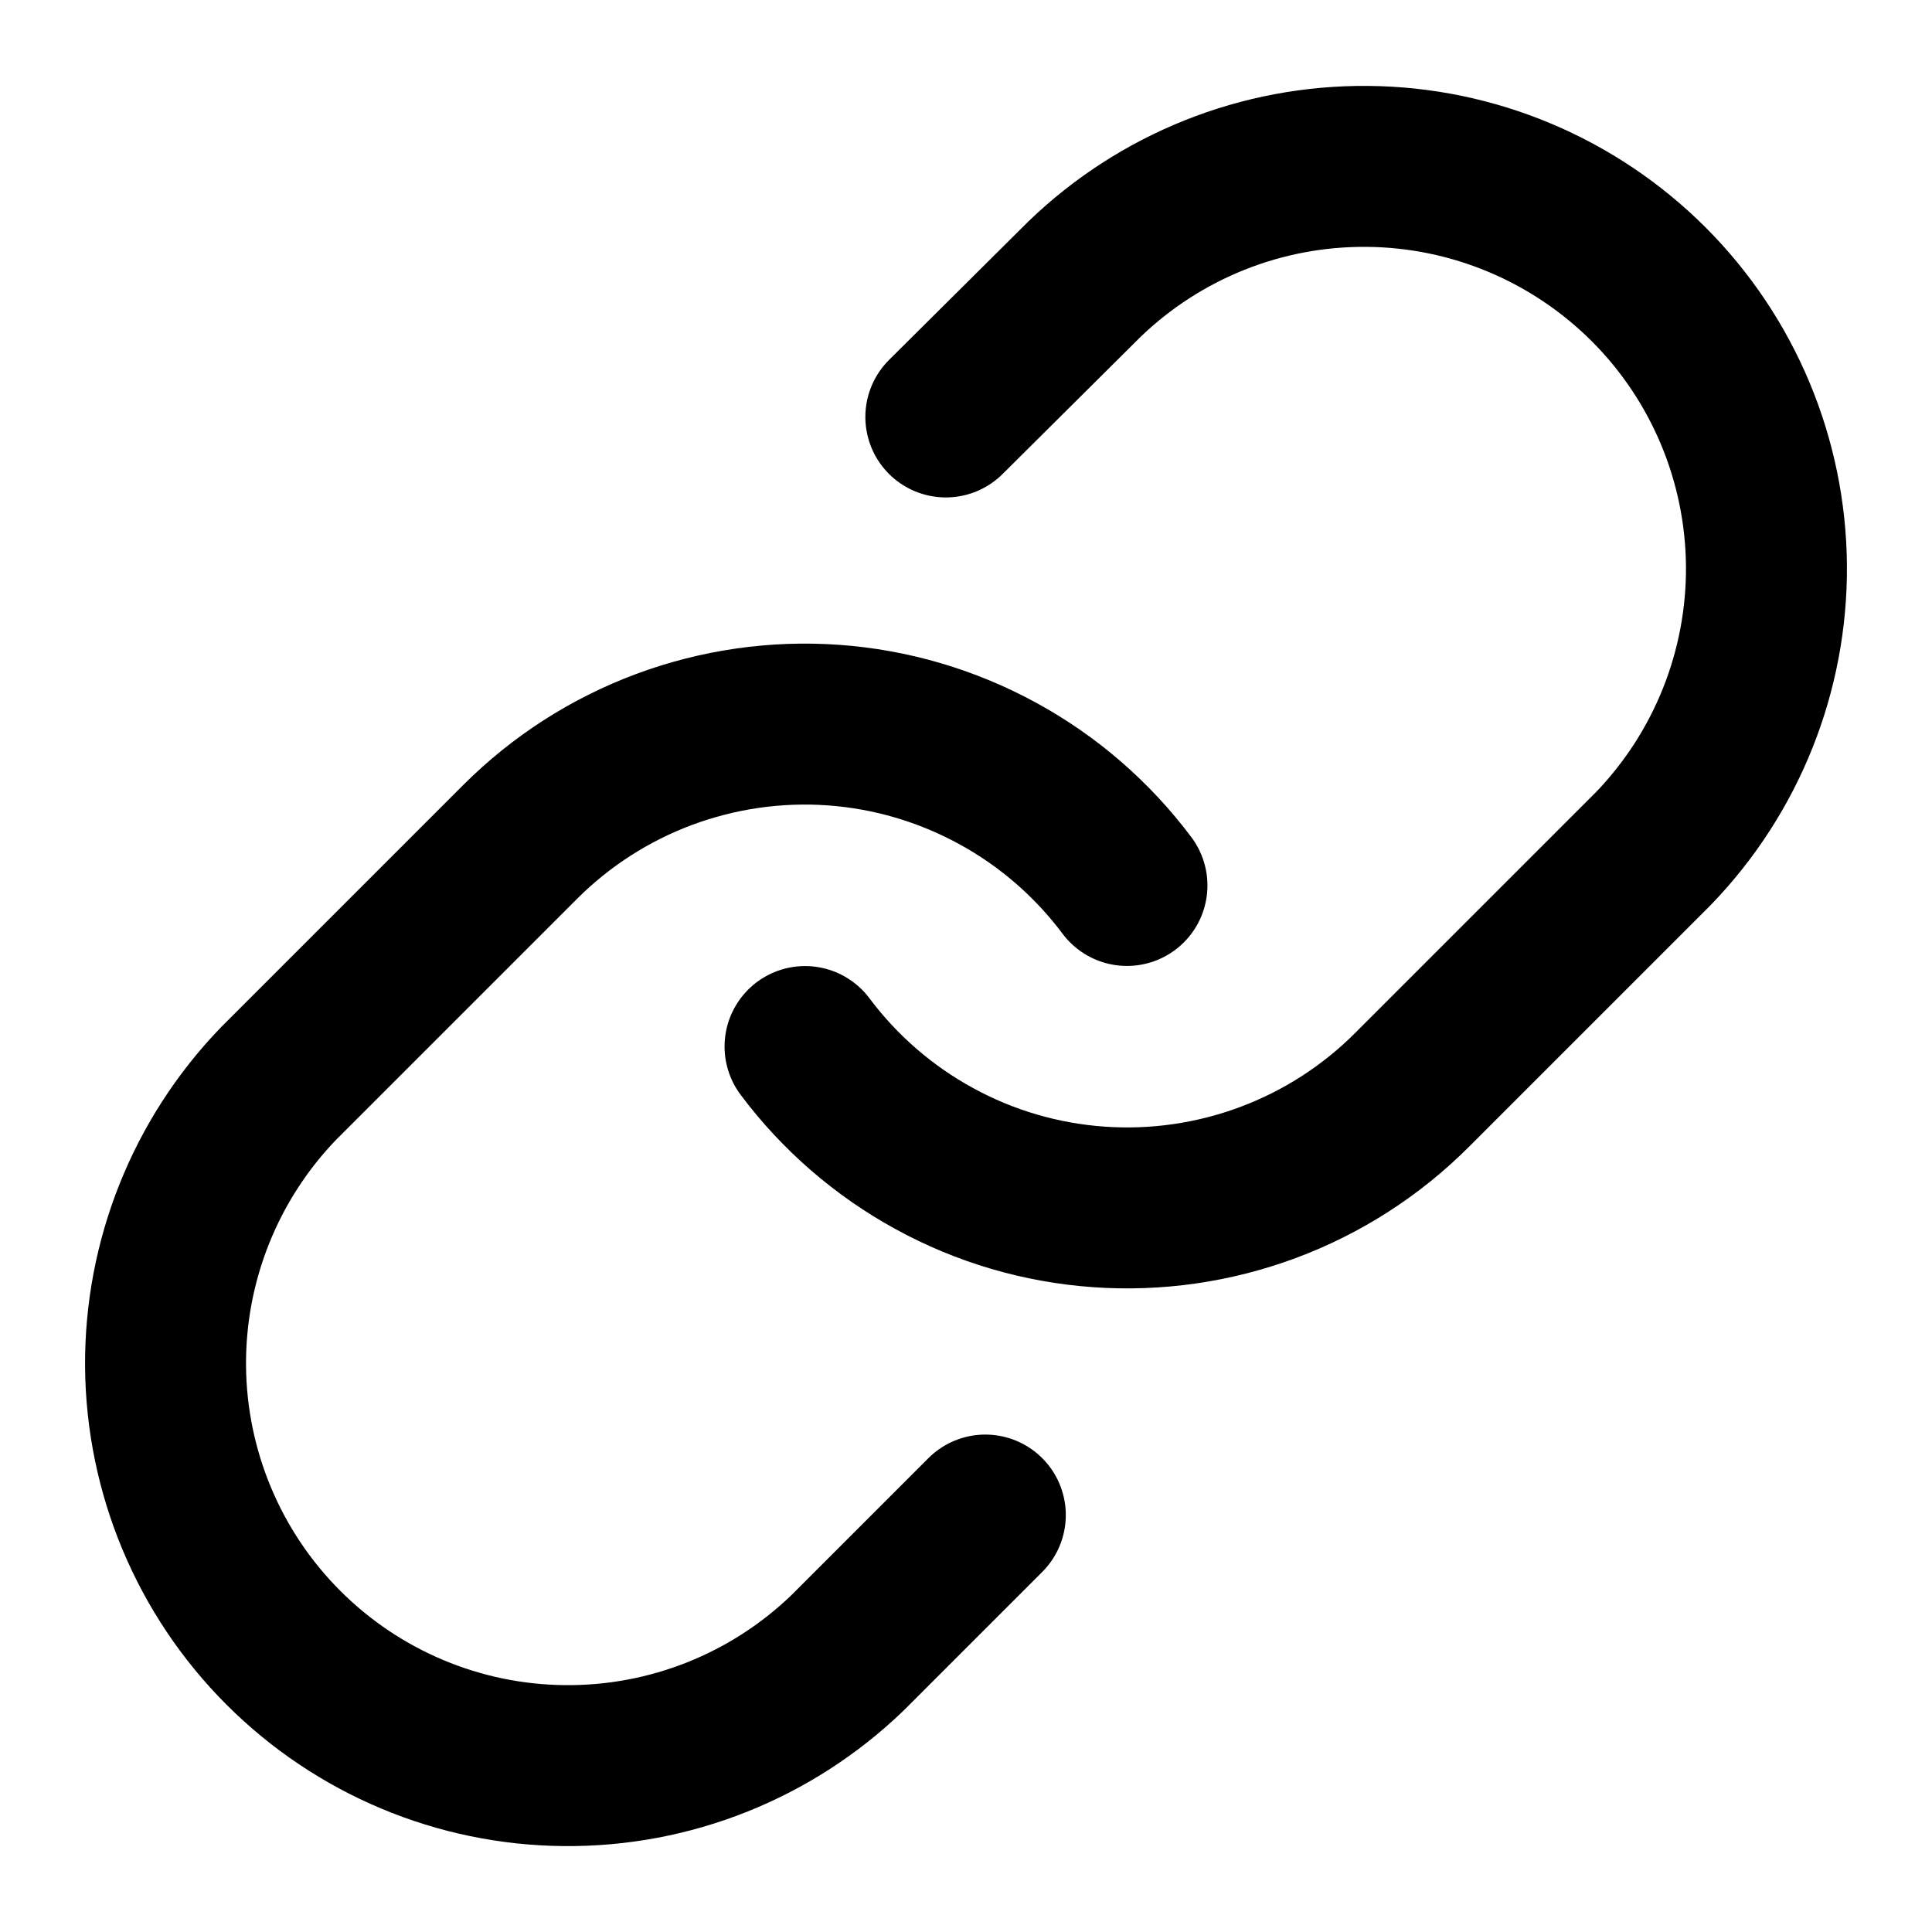
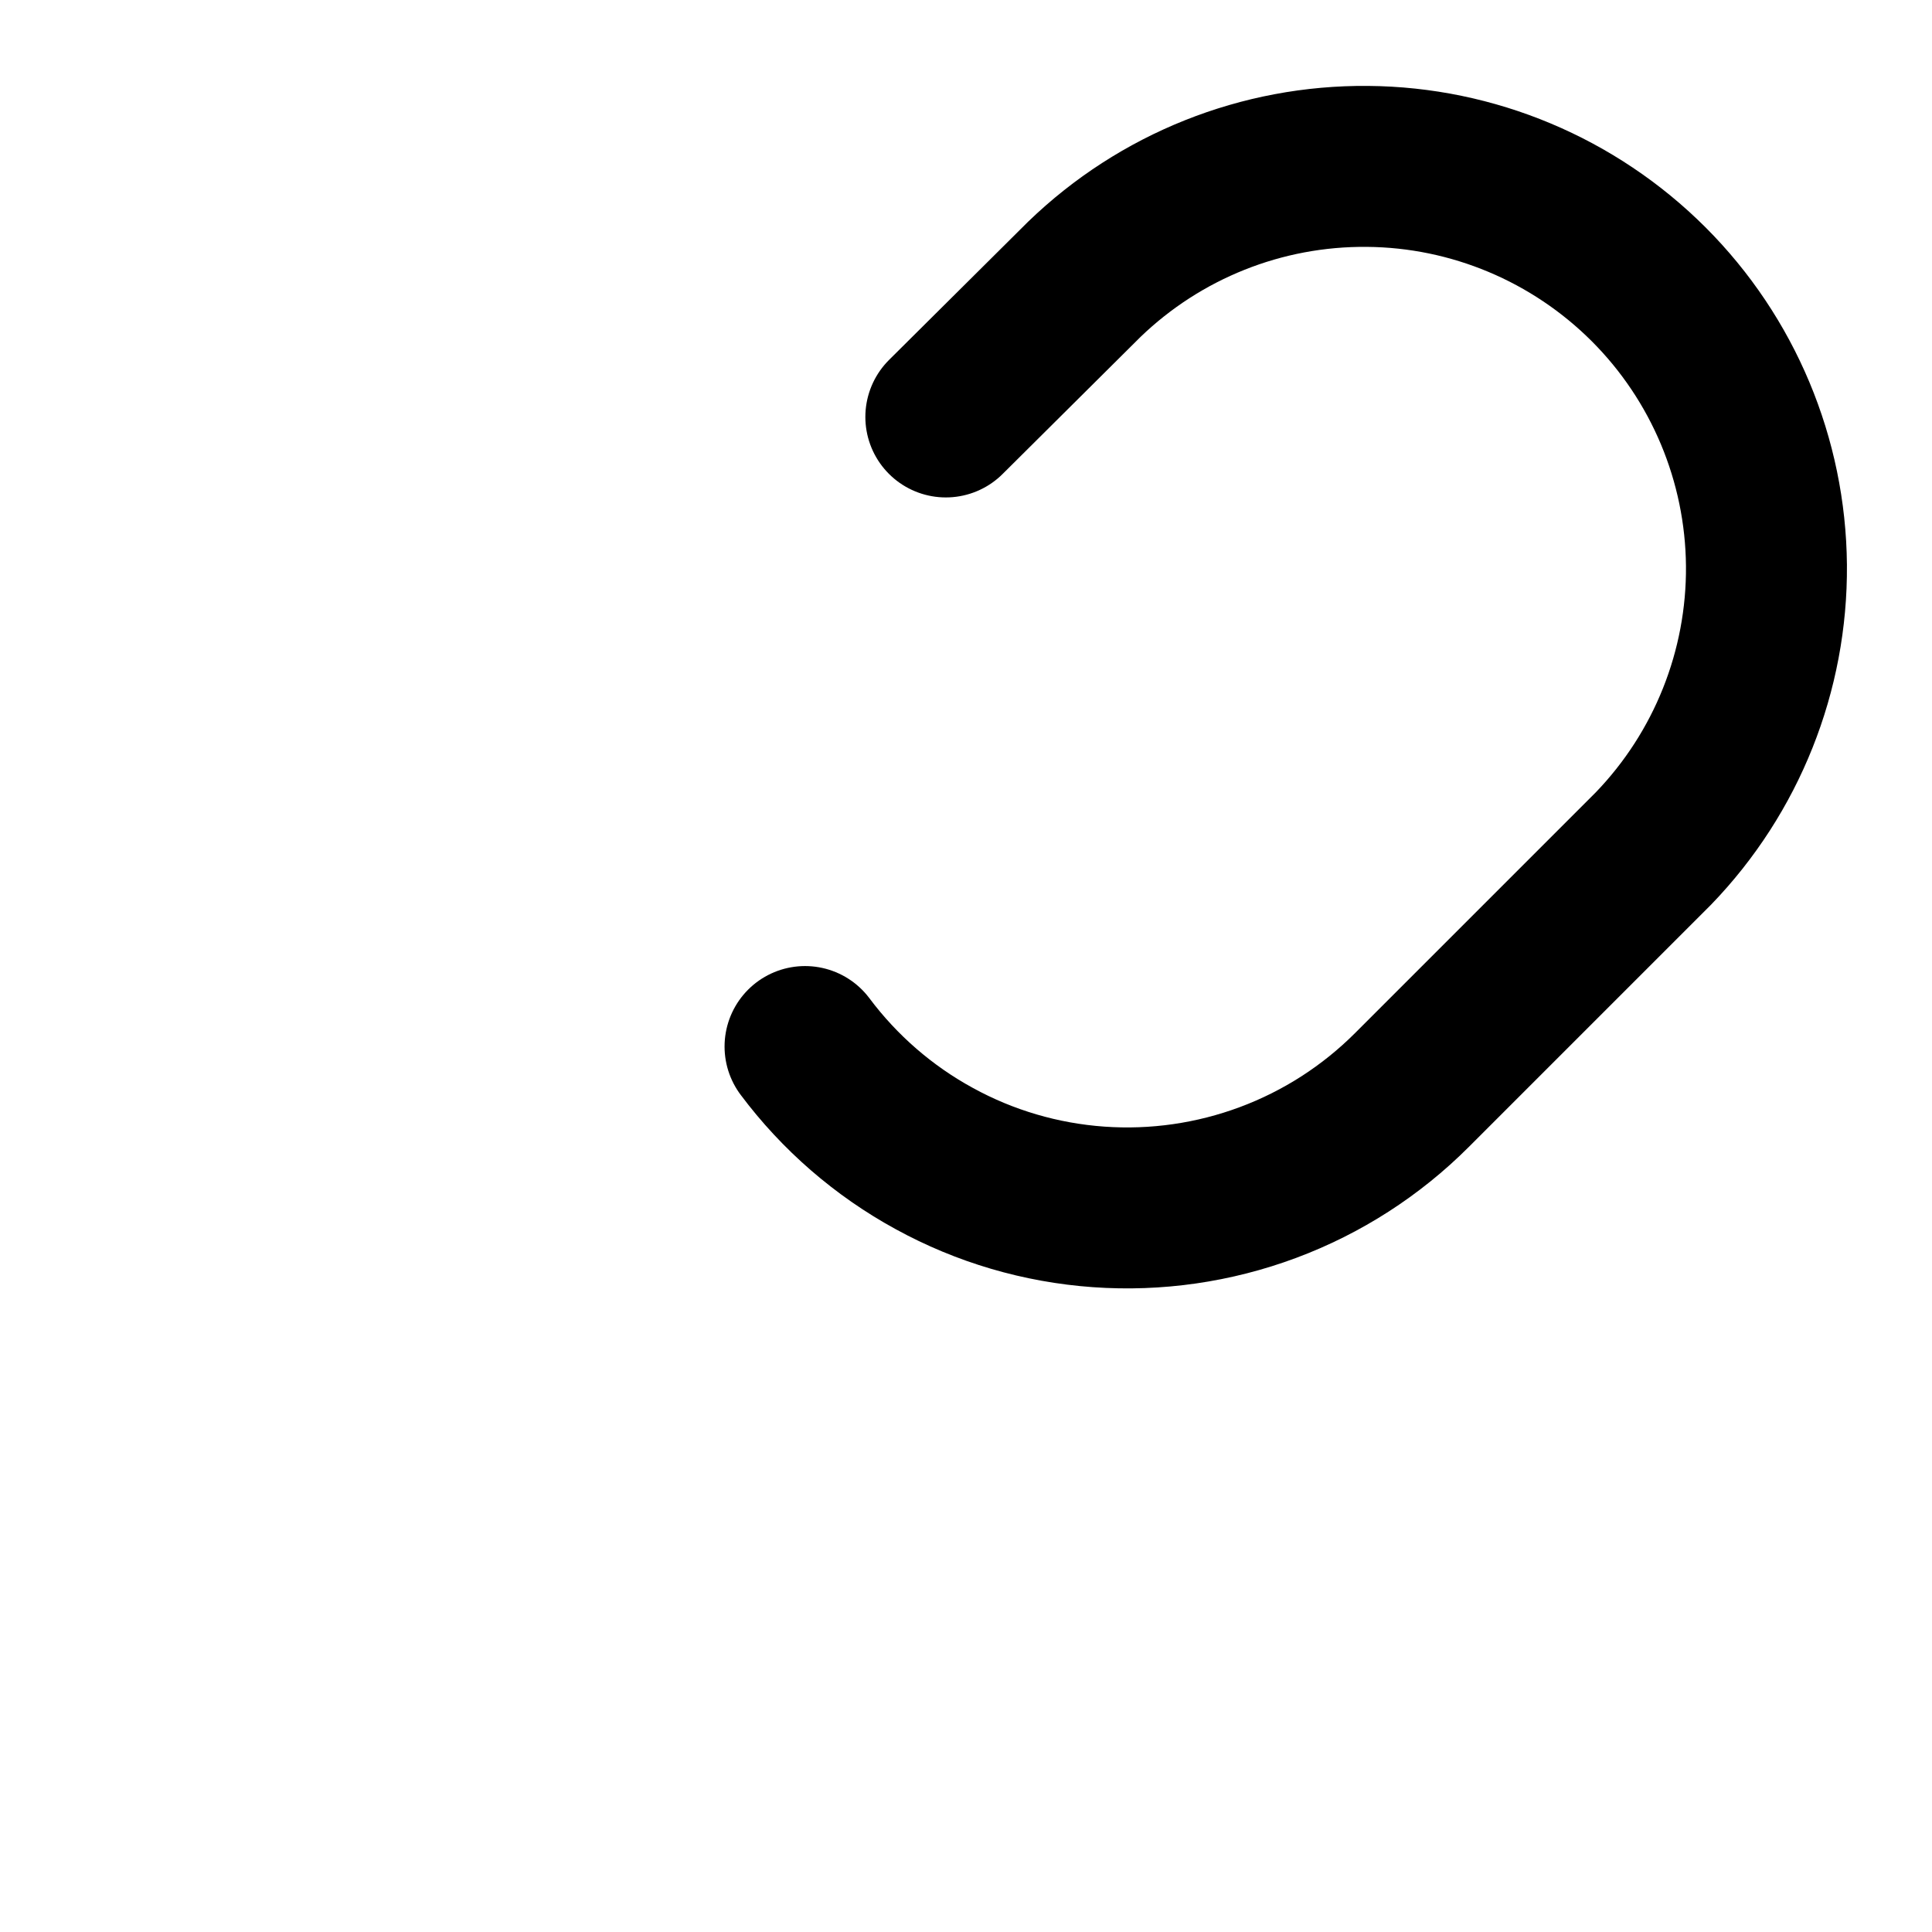
<svg xmlns="http://www.w3.org/2000/svg" width="16" height="16" viewBox="0 0 16 16" fill="none">
  <g clip-path="url(#clip0_106_2030)">
    <path d="M6.667 8.667C6.953 9.049 7.318 9.366 7.738 9.595C8.157 9.825 8.621 9.961 9.098 9.995C9.574 10.029 10.053 9.96 10.501 9.793C10.949 9.626 11.355 9.365 11.693 9.027L13.693 7.027C14.3 6.398 14.636 5.556 14.629 4.682C14.621 3.808 14.271 2.972 13.653 2.354C13.034 1.736 12.198 1.385 11.325 1.378C10.45 1.37 9.609 1.706 8.98 2.313L7.833 3.453" stroke="black" stroke-width="1.333" stroke-linecap="round" stroke-linejoin="round" />
-     <path d="M9.333 7.333C9.047 6.951 8.682 6.634 8.262 6.405C7.843 6.176 7.379 6.039 6.902 6.005C6.426 5.971 5.947 6.04 5.499 6.207C5.051 6.374 4.645 6.635 4.307 6.973L2.307 8.973C1.7 9.602 1.364 10.444 1.371 11.318C1.379 12.192 1.729 13.028 2.347 13.646C2.965 14.264 3.801 14.615 4.675 14.622C5.549 14.63 6.391 14.294 7.02 13.687L8.16 12.547" stroke="black" stroke-width="1.333" stroke-linecap="round" stroke-linejoin="round" />
  </g>
  <defs>
    <clipPath id="clip0_106_2030">
      <rect width="16" height="16" fill="white" />
    </clipPath>
  </defs>
</svg>